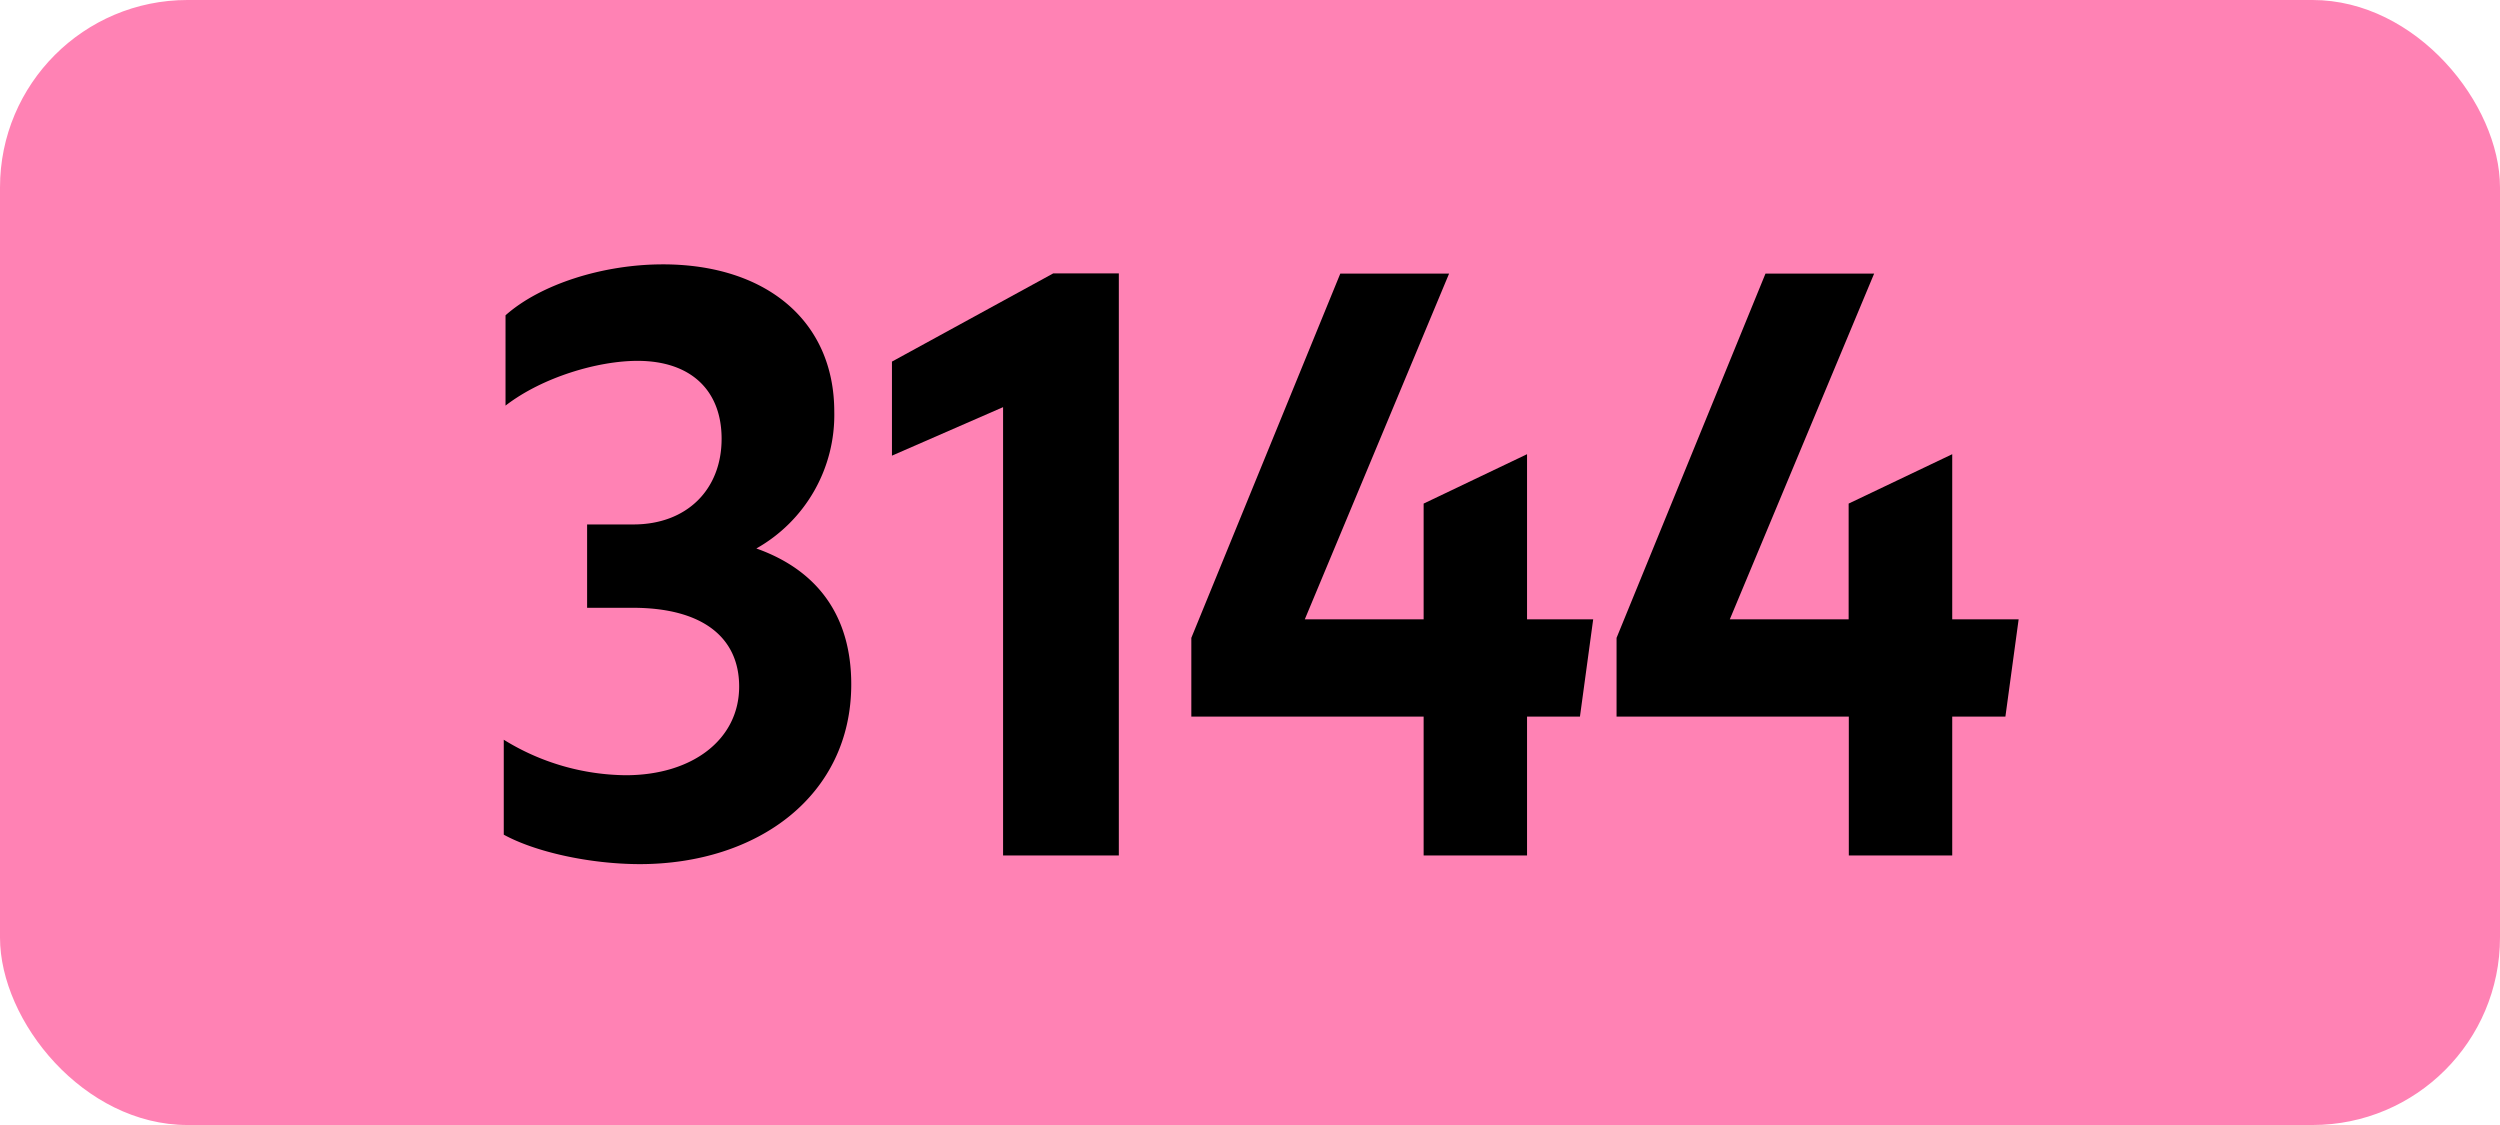
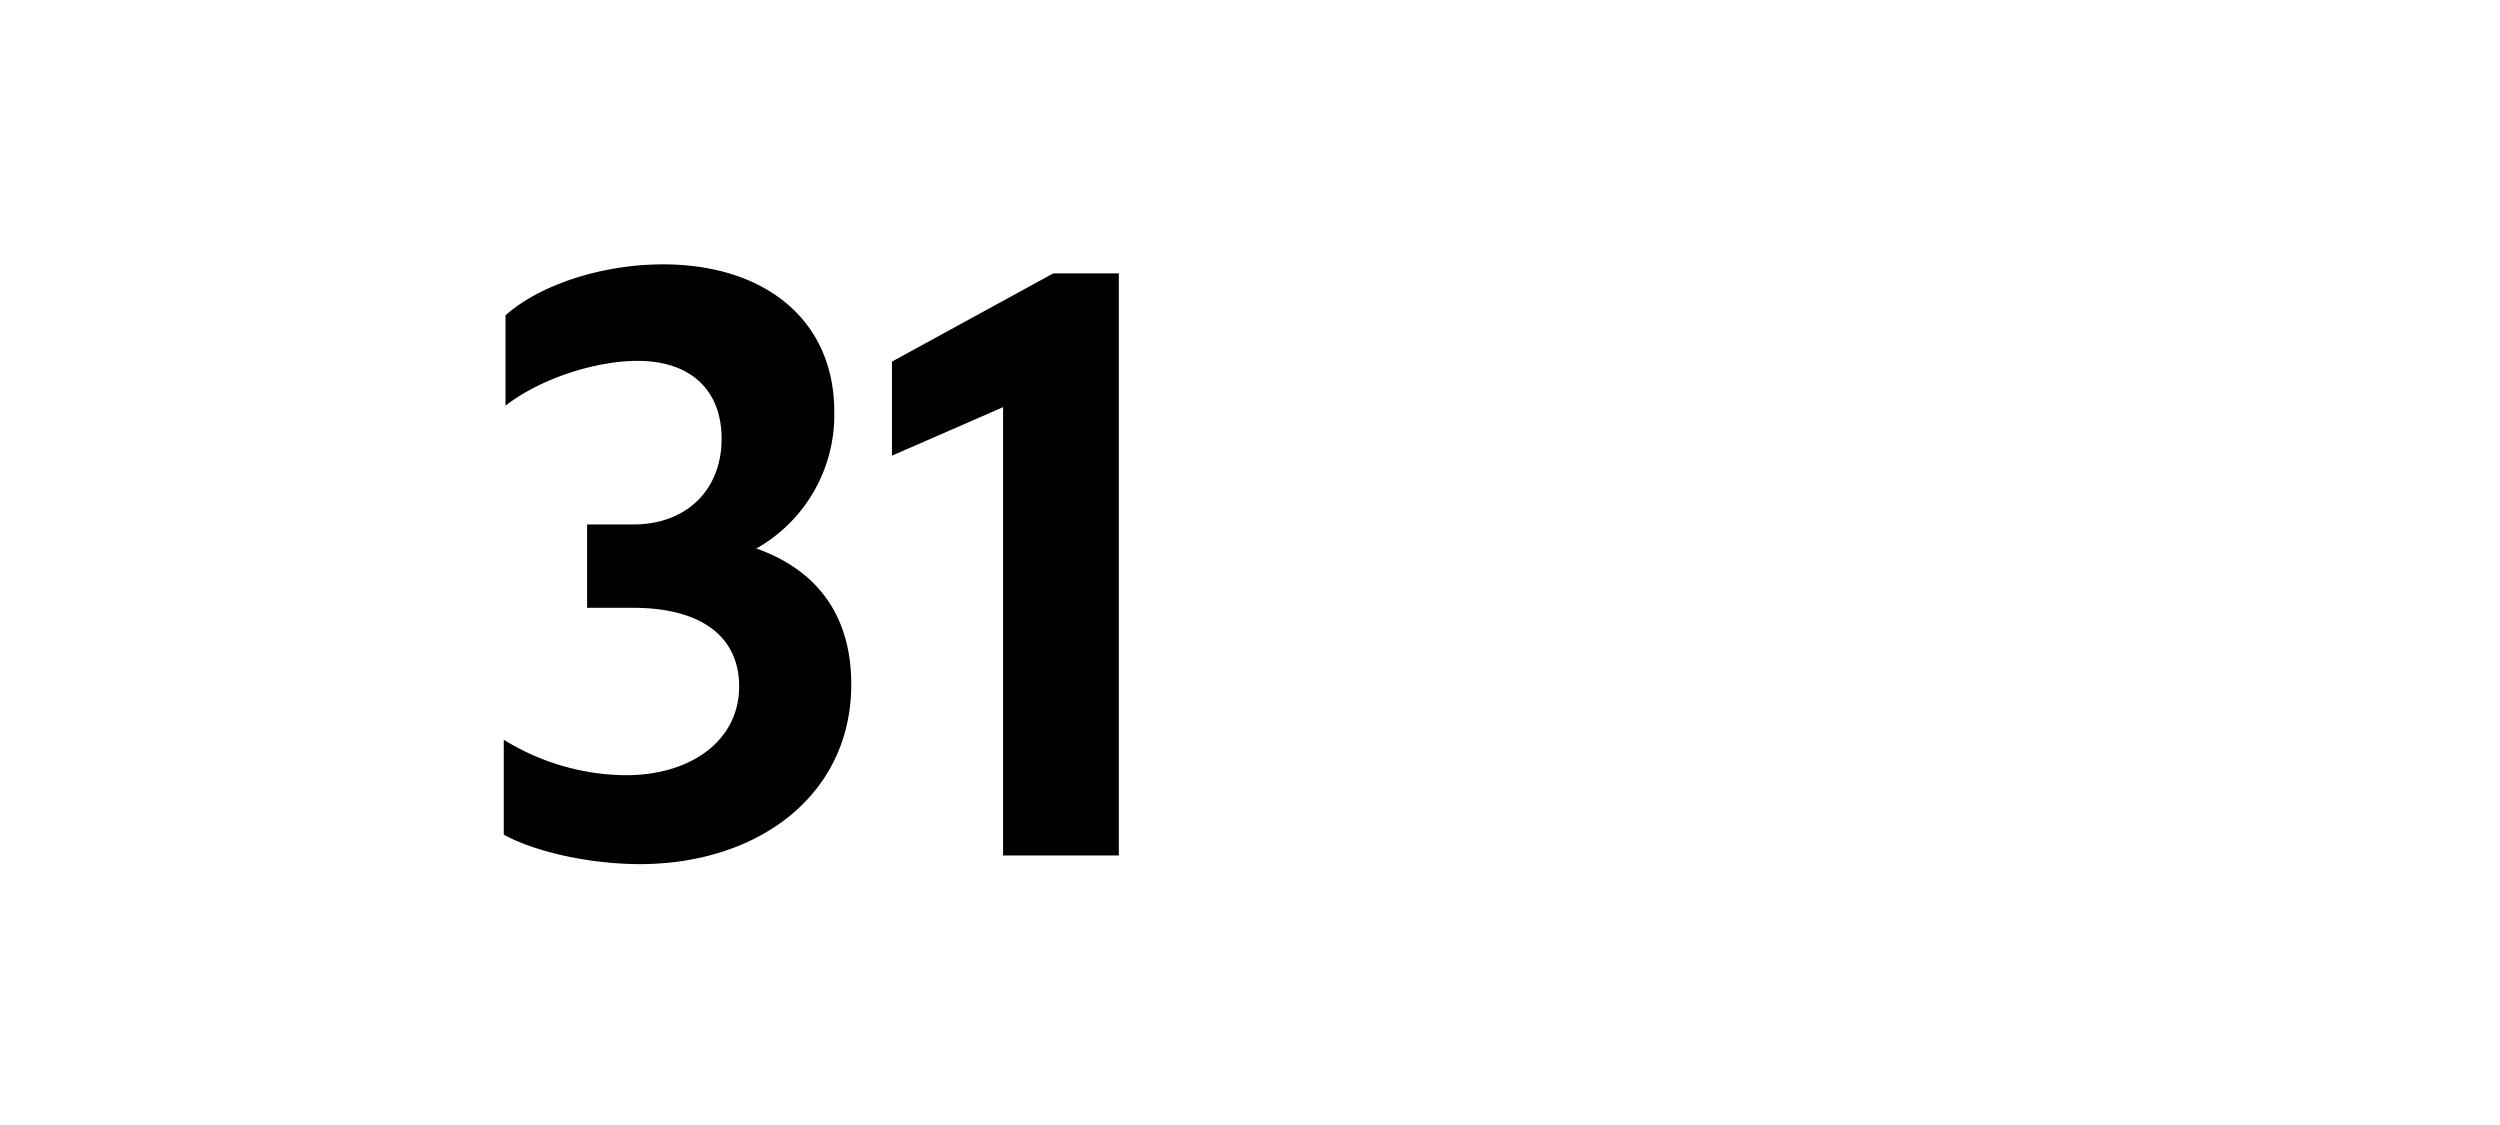
<svg xmlns="http://www.w3.org/2000/svg" viewBox="0 0 566.93 255.12">
  <defs>
    <style>.cls-1{fill:#ff82b4;}</style>
  </defs>
  <g id="Calque_2" data-name="Calque 2">
    <g id="indices_de_ligne" data-name="indices de ligne">
-       <rect class="cls-1" width="566.93" height="255.12" rx="42.52" />
      <path d="M114.24,189.28V167.75a53.47,53.47,0,0,0,27.65,8.05c15.05,0,25.73-8.05,25.73-20.12,0-11.2-8.4-17.85-24.15-17.85H133.14v-18.9h10.5c12.08,0,20-7.88,20-19.43,0-11-7-17.67-19.07-17.67-8.93,0-21.53,3.67-29.93,10.15V71.5c7.88-7,22-11.55,35.7-11.55,23.1,0,38.85,12.6,38.85,33.43a34.75,34.75,0,0,1-17.67,31c13.82,4.9,21.52,15.23,21.52,30.8,0,25.2-21.17,40.78-48,40.78C133.49,195.93,121.24,193.13,114.24,189.28Z" transform="translate(0)" />
      <path d="M227.47,194V92.33l-25.2,11V82l36.57-20h14.88V194Z" transform="translate(0)" />
-       <path d="M322.84,162.5H270.16V144.65l33.78-82.6h24.67l-32.72,78.4h26.95V114.2L346.29,103v37.45h15l-3,22.05H346.29V194H322.84Z" transform="translate(0)" />
-       <path d="M419.26,162.5H366.59V144.65l33.77-82.6H425l-32.73,78.4h26.95V114.2L442.71,103v37.45h15.06l-3,22.05H442.71V194H419.26Z" transform="translate(0)" />
    </g>
  </g>
</svg>